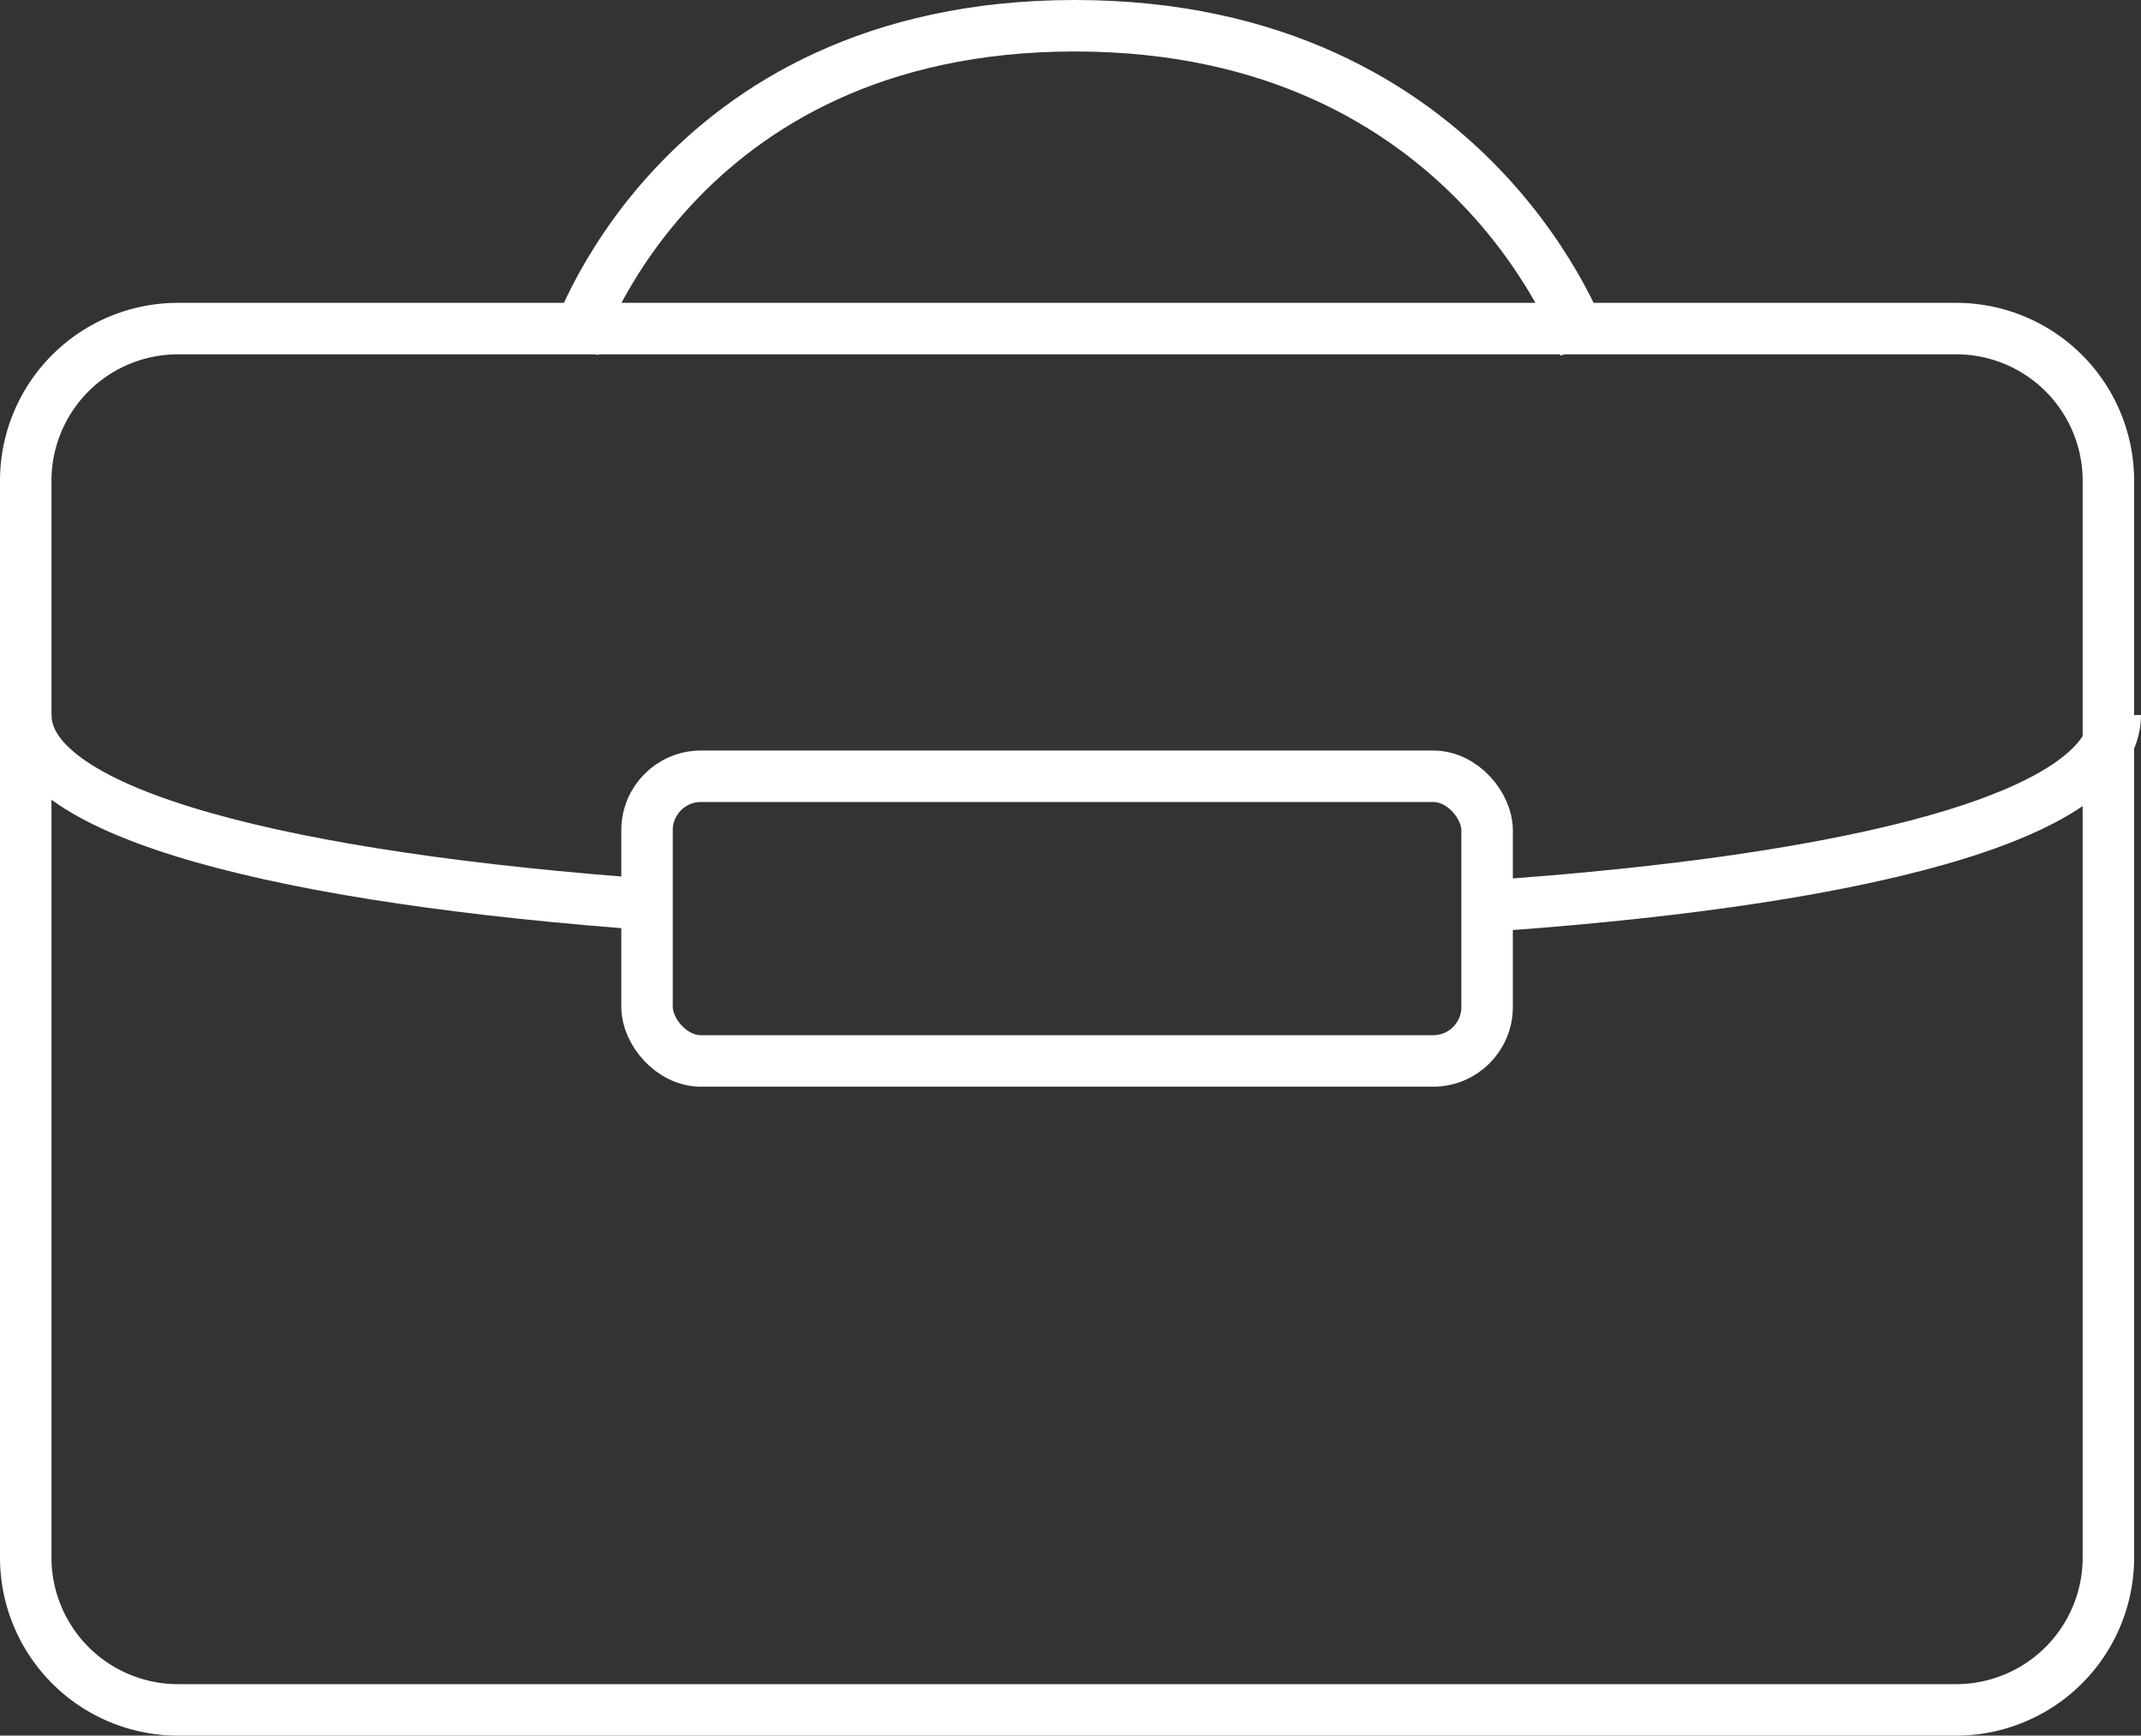
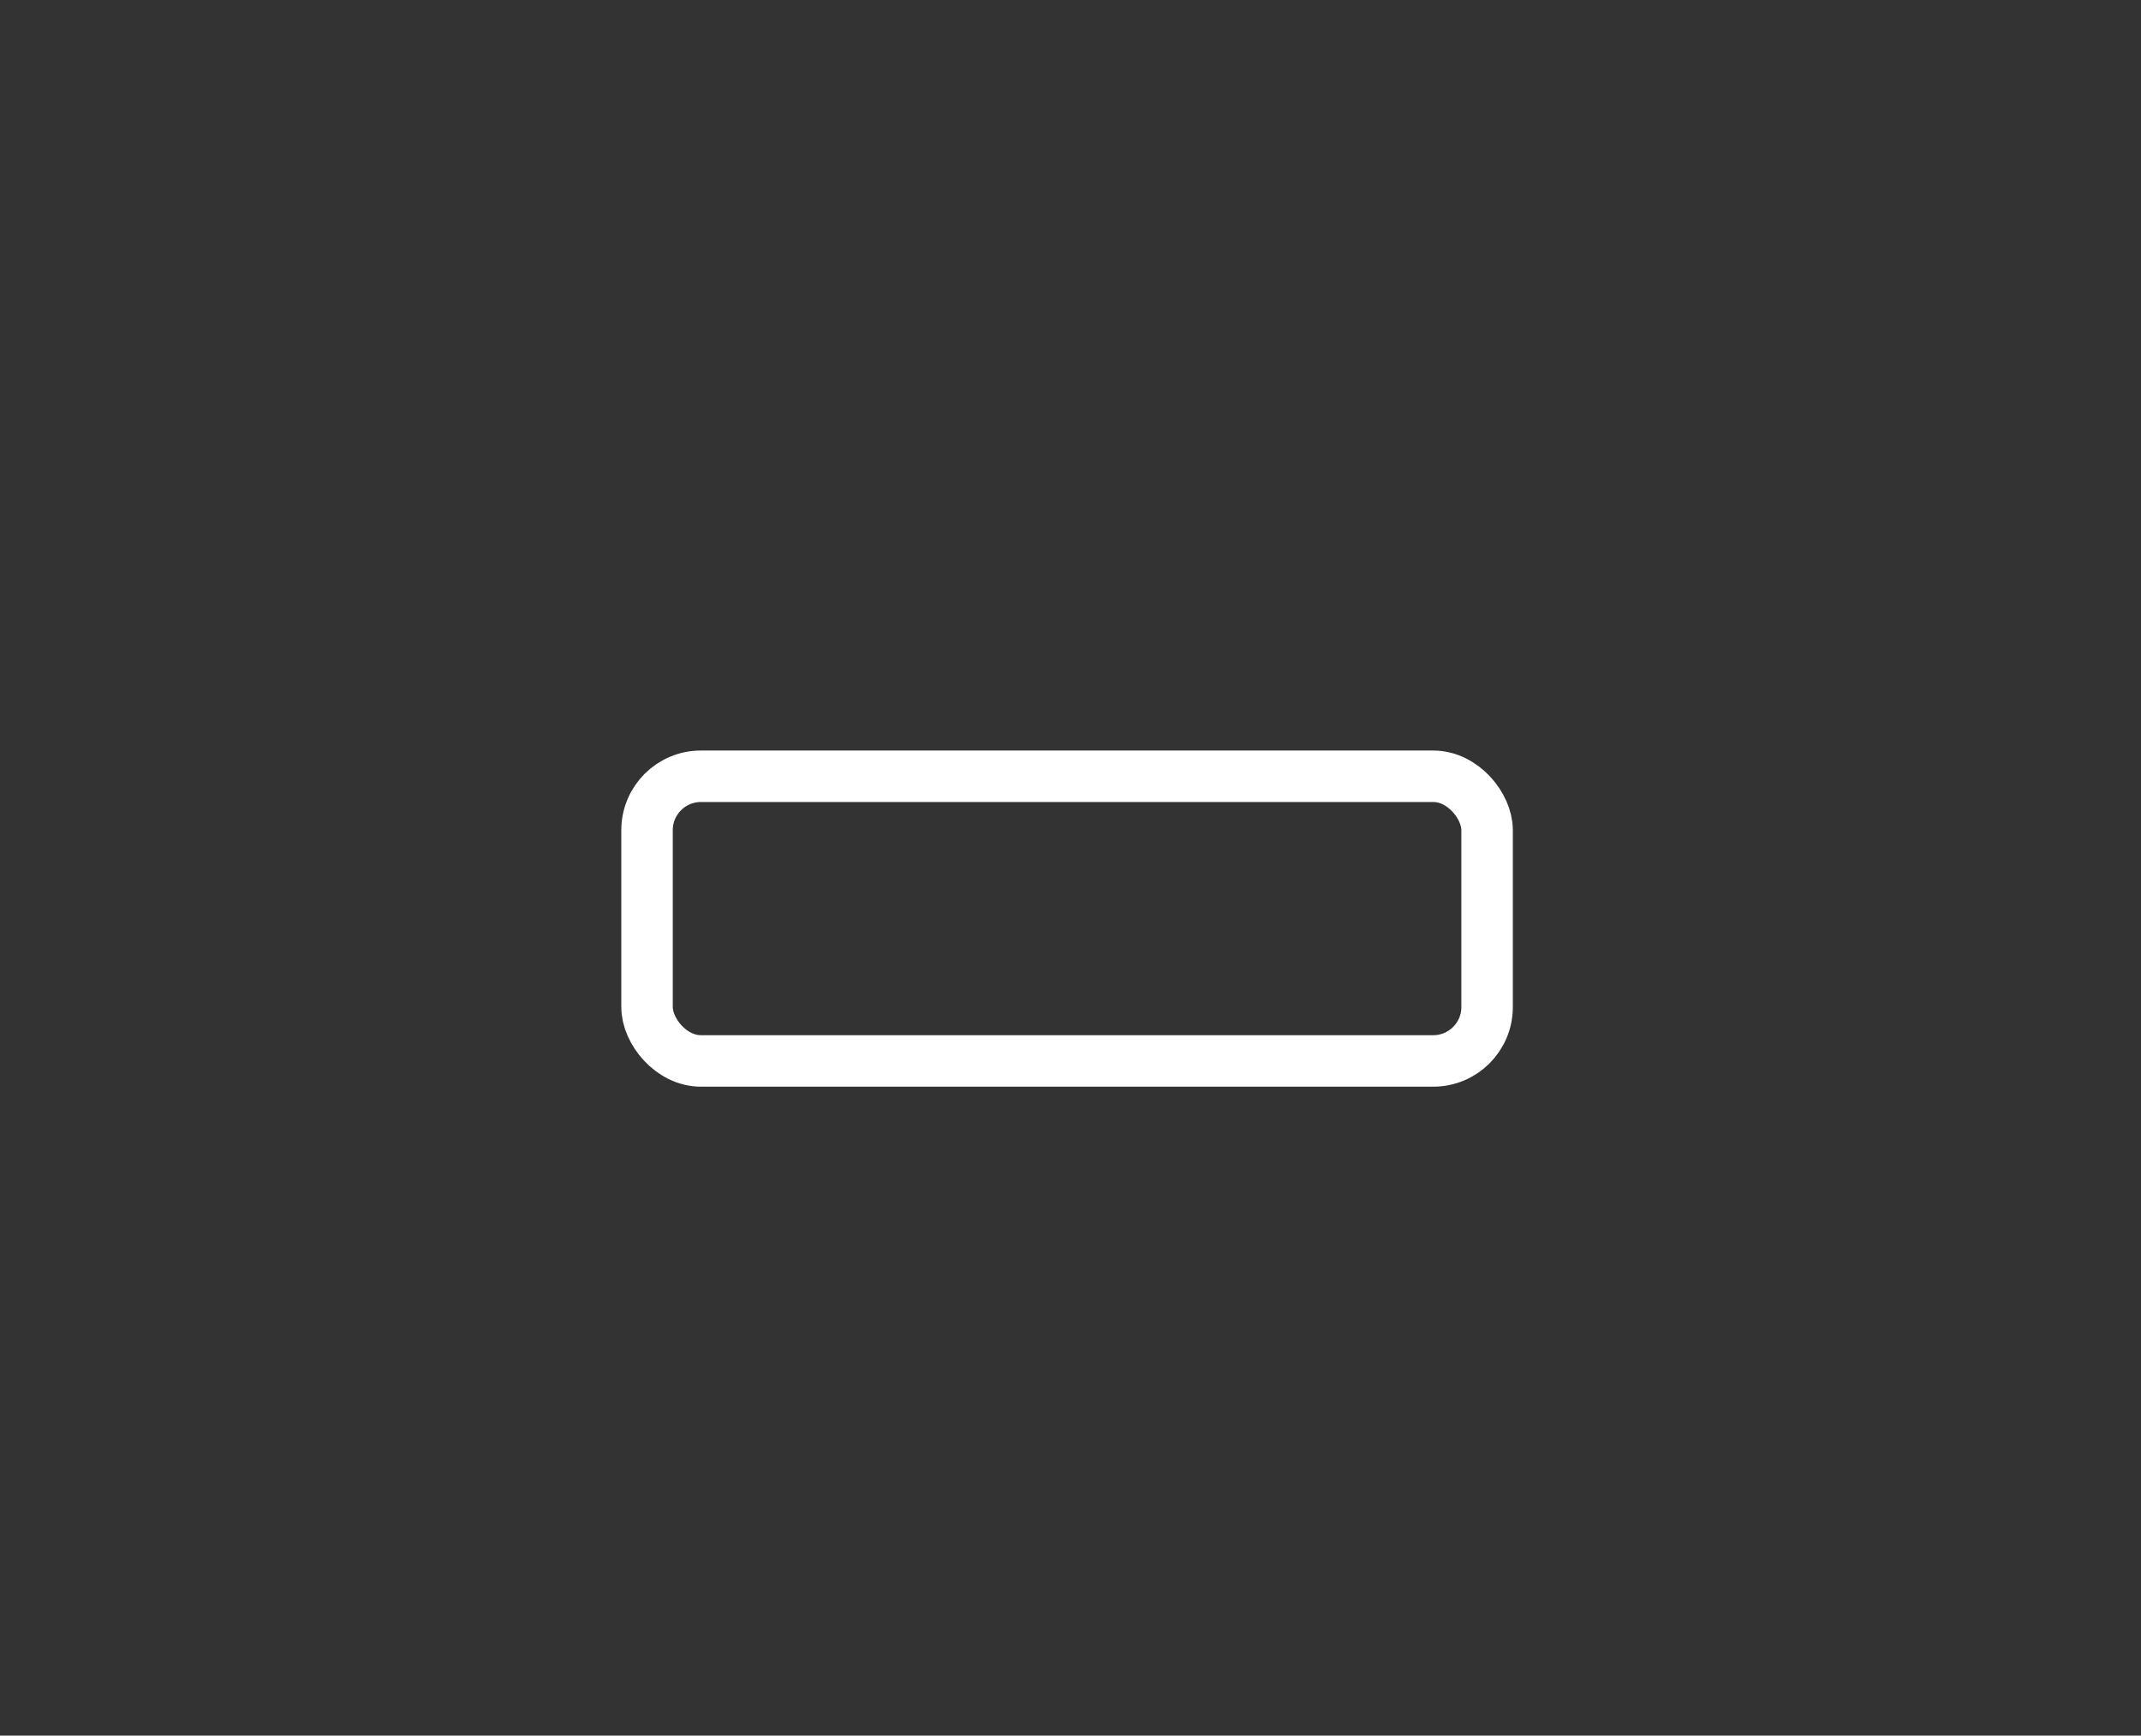
<svg xmlns="http://www.w3.org/2000/svg" viewBox="0 0 124.78 101.15">
  <rect x="0" y="0" width="124.78" height="101.15" fill="#333333" stroke="none" />
  <defs>
    <style>.cls-1{fill:none;stroke:#fff;stroke-miterlimit:10;stroke-width:3px;}</style>
  </defs>
  <g id="Livello_2" data-name="Livello 2">
    <g id="Livello_1-2" data-name="Livello 1">
-       <path class="cls-1" d="M114,99.65H10.35A8.88,8.88,0,0,1,1.5,90.79V28a8.87,8.87,0,0,1,8.85-8.85H114A8.87,8.87,0,0,1,122.88,28V90.79A8.88,8.88,0,0,1,114,99.65Z" />
-       <path class="cls-1" d="M86.6,52.81c21.3-1.46,36.68-5.15,36.68-11.14" />
-       <path class="cls-1" d="M1.5,41.67c0,5.82,15.34,9.53,36.6,11.06" />
      <rect class="cls-1" x="37.71" y="45.24" width="48.96" height="16.59" rx="3.14" />
-       <path class="cls-1" d="M33.43,20.25S39.2,1.5,62.64,1.5,92.37,20.25,92.37,20.25" />
    </g>
  </g>
</svg>